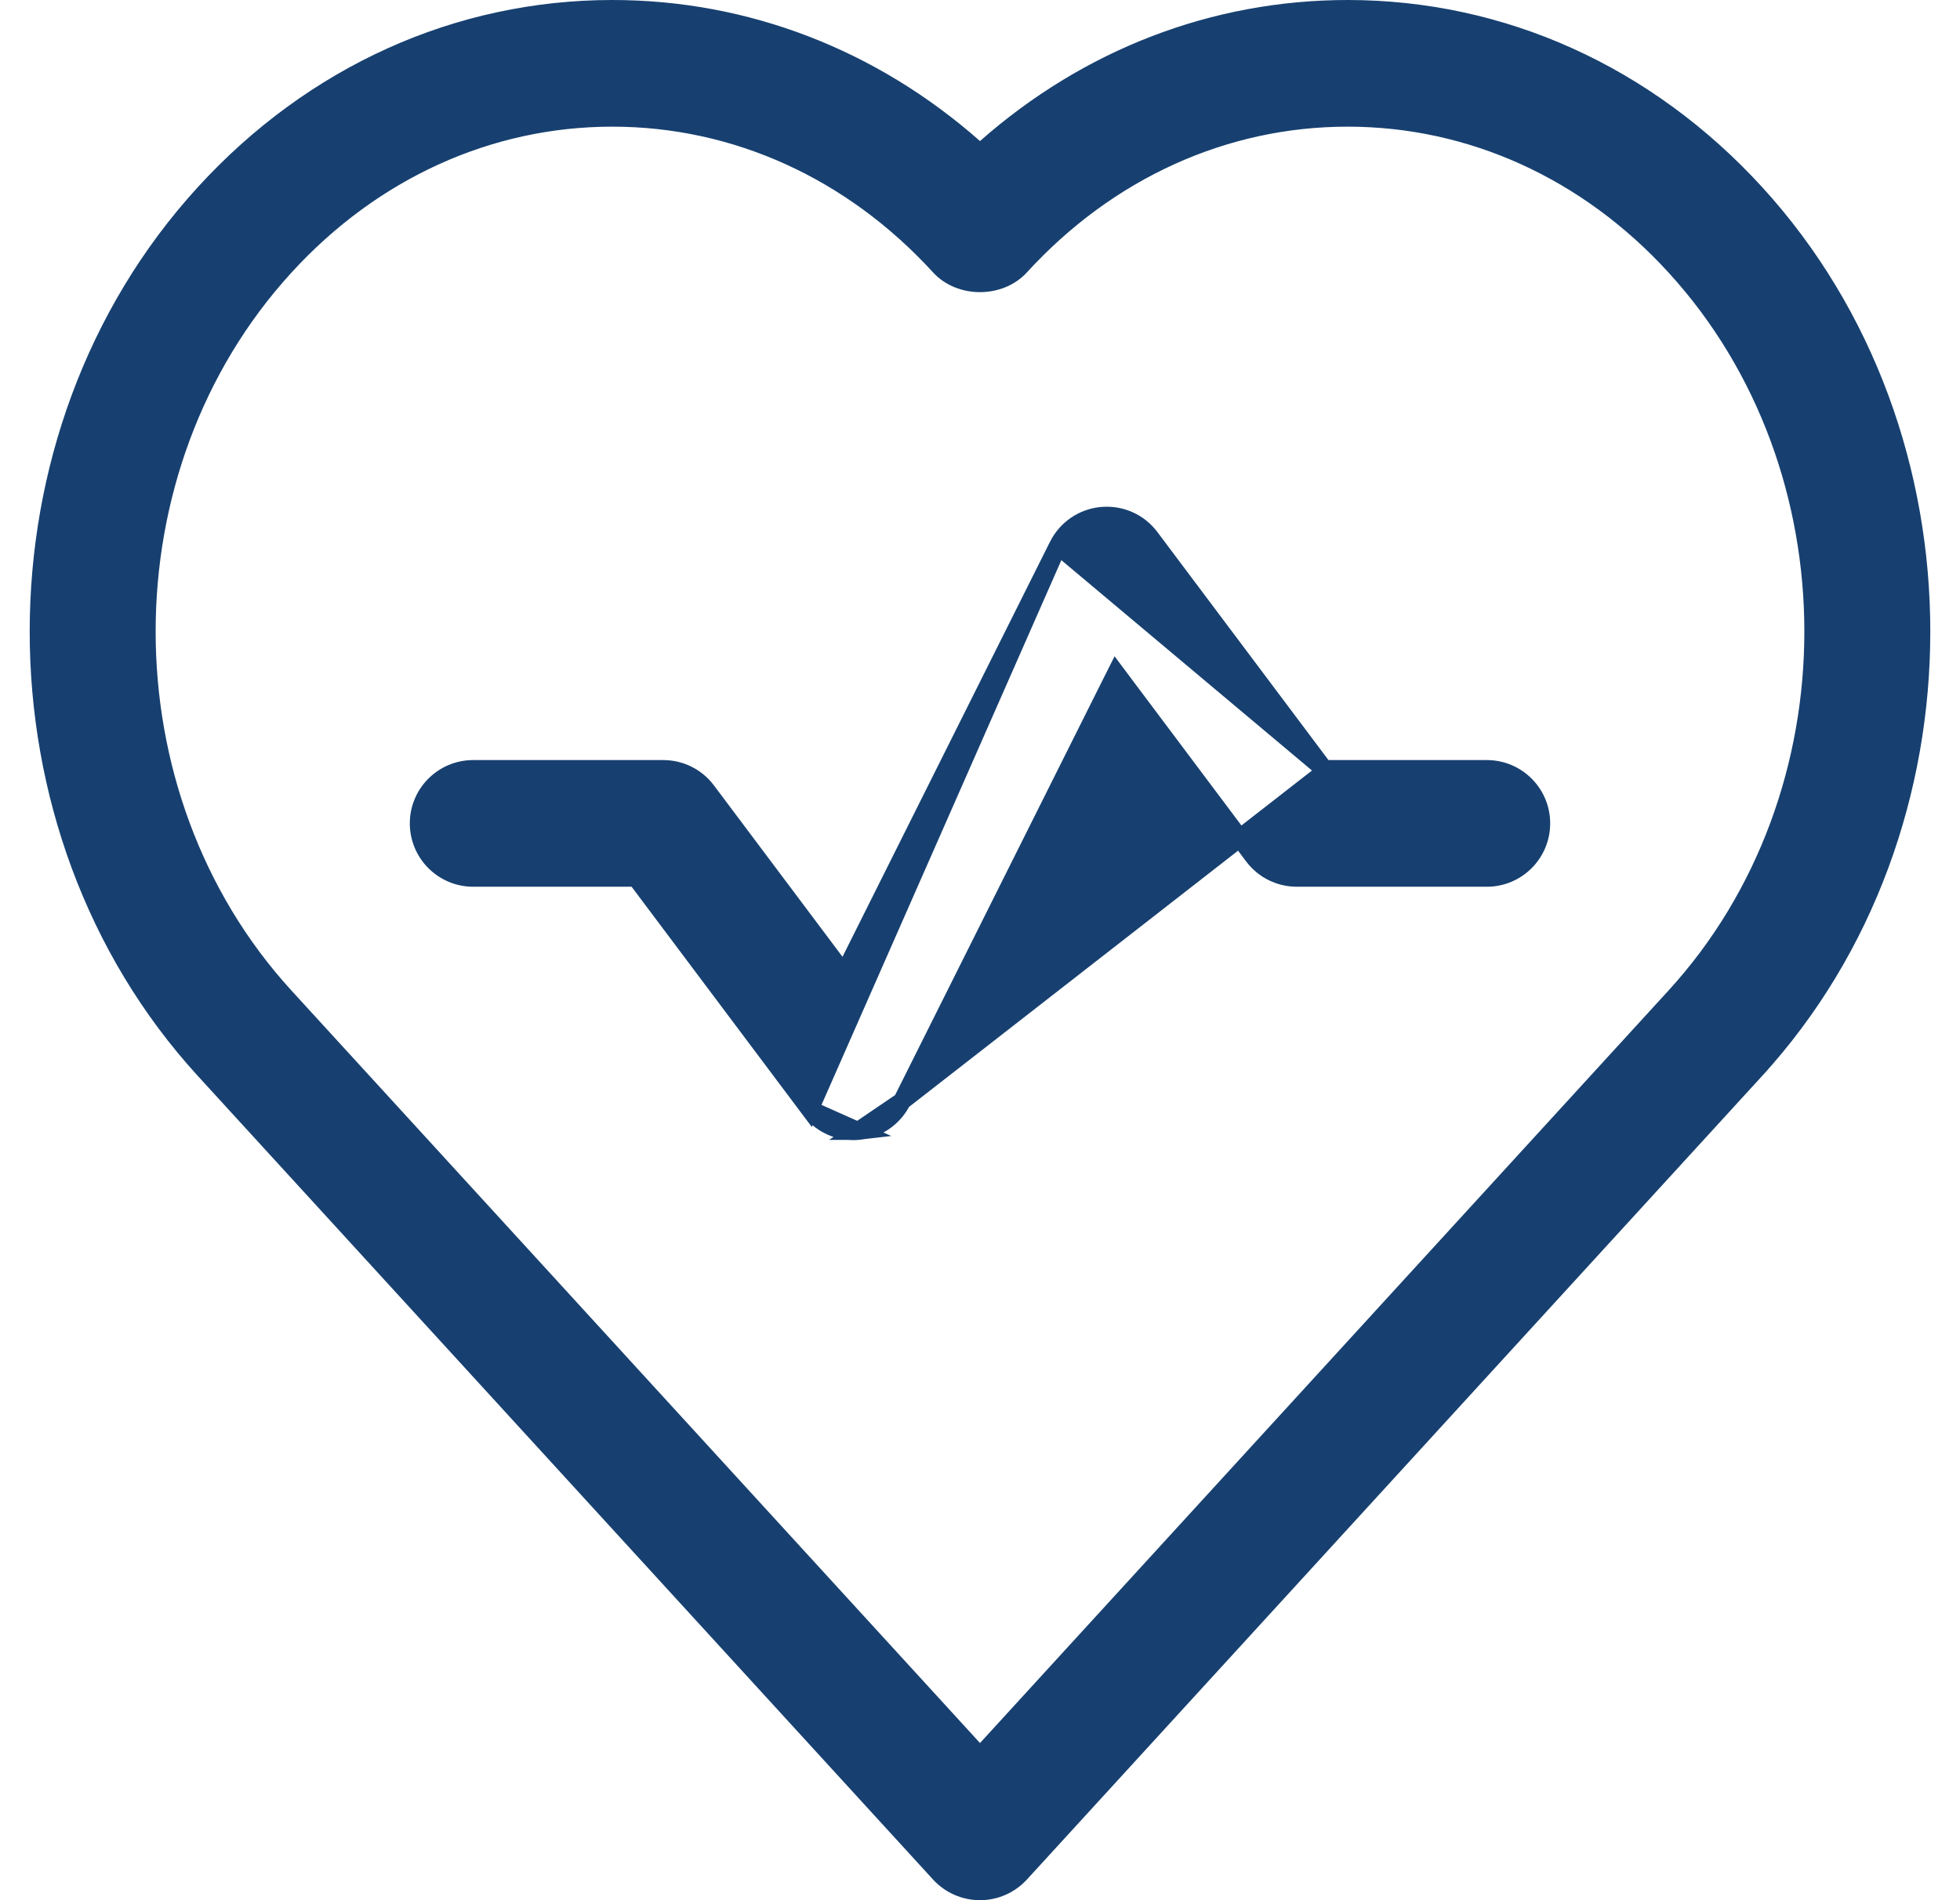
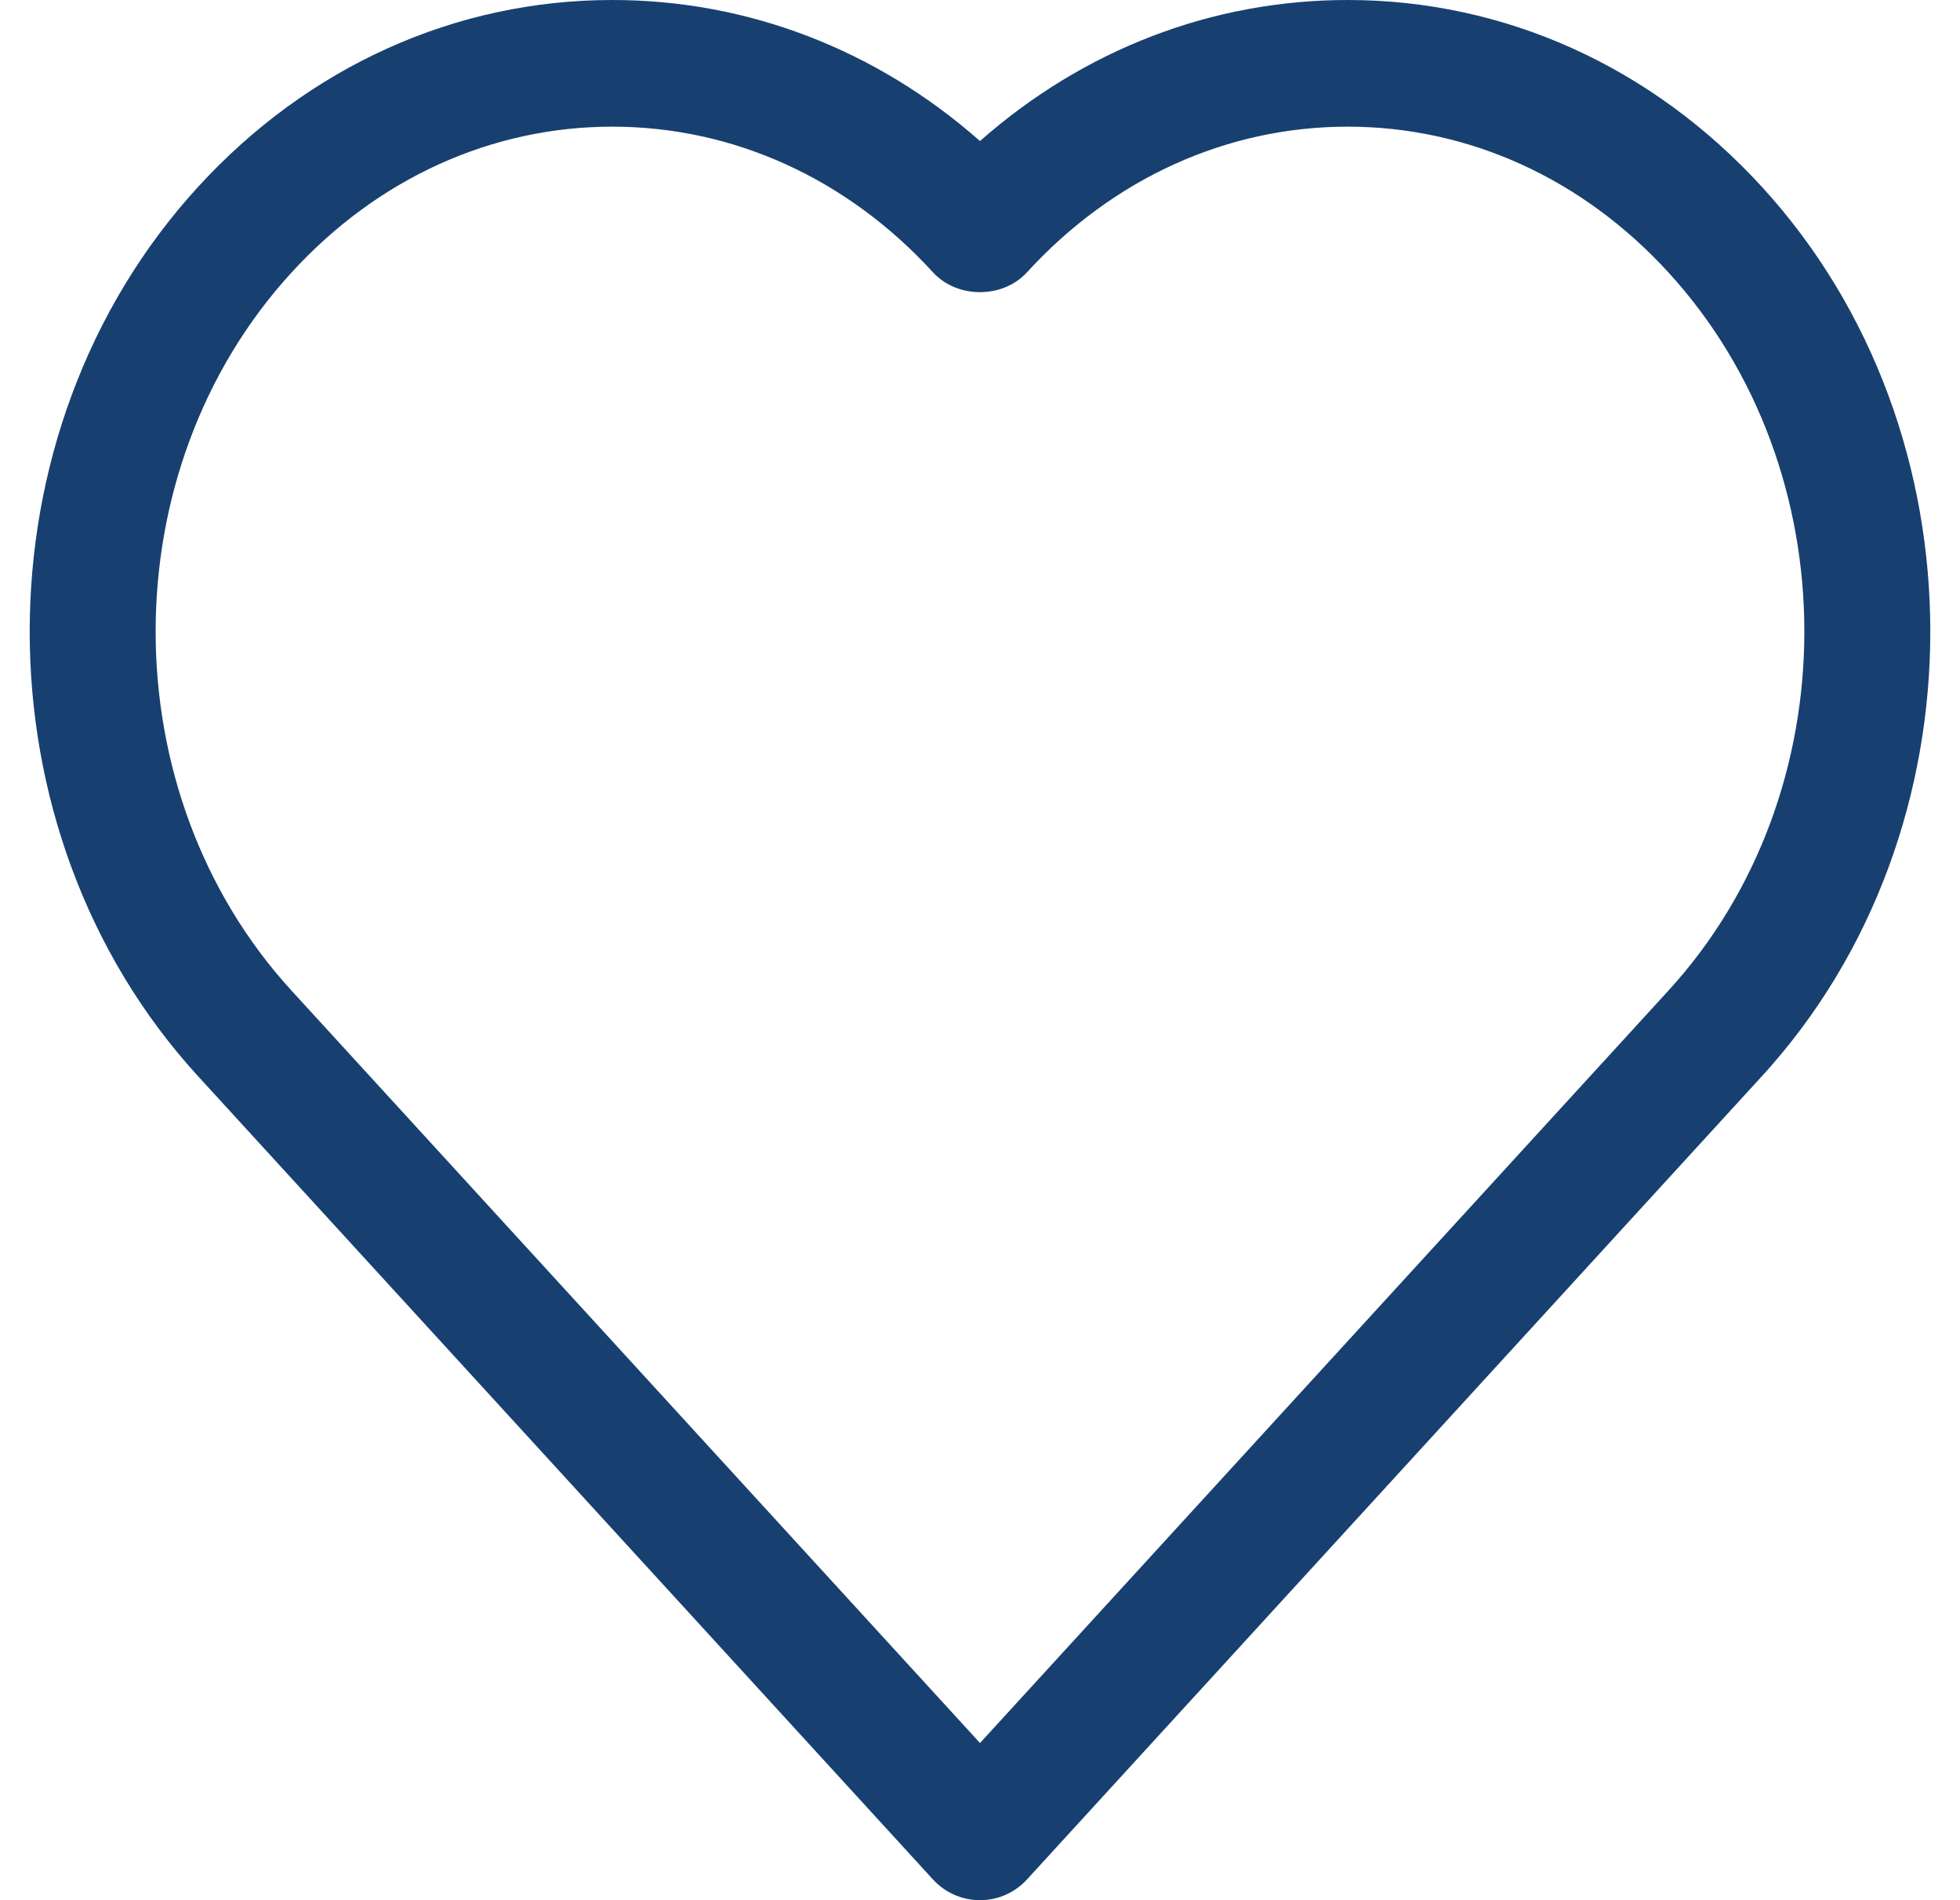
<svg xmlns="http://www.w3.org/2000/svg" width="33" height="32" viewBox="0 0 33 32" fill="none">
  <path d="M29.557 3.251L29.557 3.251C33.281 7.322 33.281 13.95 29.557 18.019L29.668 18.12L29.557 18.019L17.178 31.552C17.003 31.742 16.758 31.85 16.5 31.85C16.242 31.85 15.996 31.742 15.822 31.553C15.822 31.553 15.822 31.553 15.822 31.553L3.443 18.02C-0.281 13.95 -0.281 7.322 3.443 3.251L3.443 3.251C5.274 1.249 7.712 0.15 10.31 0.15C12.556 0.15 14.683 0.972 16.401 2.488L16.5 2.576L16.599 2.488C18.317 0.972 20.444 0.15 22.69 0.15C25.288 0.15 27.726 1.249 29.557 3.251ZM16.389 29.454L16.5 29.575L16.611 29.454L28.202 16.783C28.202 16.783 28.202 16.783 28.202 16.783C31.305 13.392 31.305 7.879 28.203 4.488C26.728 2.874 24.77 1.983 22.69 1.983C20.61 1.983 18.653 2.874 17.178 4.487C16.832 4.864 16.167 4.864 15.822 4.488C14.347 2.874 12.39 1.983 10.31 1.983C8.23 1.983 6.273 2.874 4.797 4.489C1.695 7.879 1.695 13.392 4.797 16.783L16.389 29.454Z" fill="#174070" stroke="#174070" stroke-width="0.3" />
-   <path d="M22.292 12.95L22.247 12.89L19.367 9.05C19.177 8.796 18.872 8.659 18.551 8.687C18.235 8.715 17.956 8.905 17.813 9.19L22.292 12.95ZM22.292 12.95H22.367M22.292 12.95H22.367M22.367 12.95H25.034C25.54 12.95 25.95 13.36 25.95 13.866C25.95 14.372 25.54 14.783 25.034 14.783H21.834C21.545 14.783 21.273 14.647 21.101 14.417L21.1 14.416L18.936 11.53L18.791 11.336L18.682 11.553L15.188 18.542L22.367 12.95ZM14.448 19.046L14.45 19.046C14.765 19.018 15.044 18.827 15.188 18.543L14.448 19.046ZM14.448 19.046C14.423 19.049 14.396 19.05 14.367 19.05C14.08 19.05 13.808 18.915 13.634 18.683L14.448 19.046ZM14.319 16.18L17.813 9.19L13.634 18.683L10.754 14.843L10.709 14.783H10.634H7.967C7.461 14.783 7.05 14.372 7.05 13.866C7.05 13.36 7.461 12.95 7.967 12.95H11.167C11.456 12.95 11.727 13.085 11.9 13.316C11.9 13.316 11.9 13.316 11.9 13.316L14.065 16.203L14.21 16.397L14.319 16.18Z" fill="#174070" stroke="#174070" stroke-width="0.3" />
</svg>